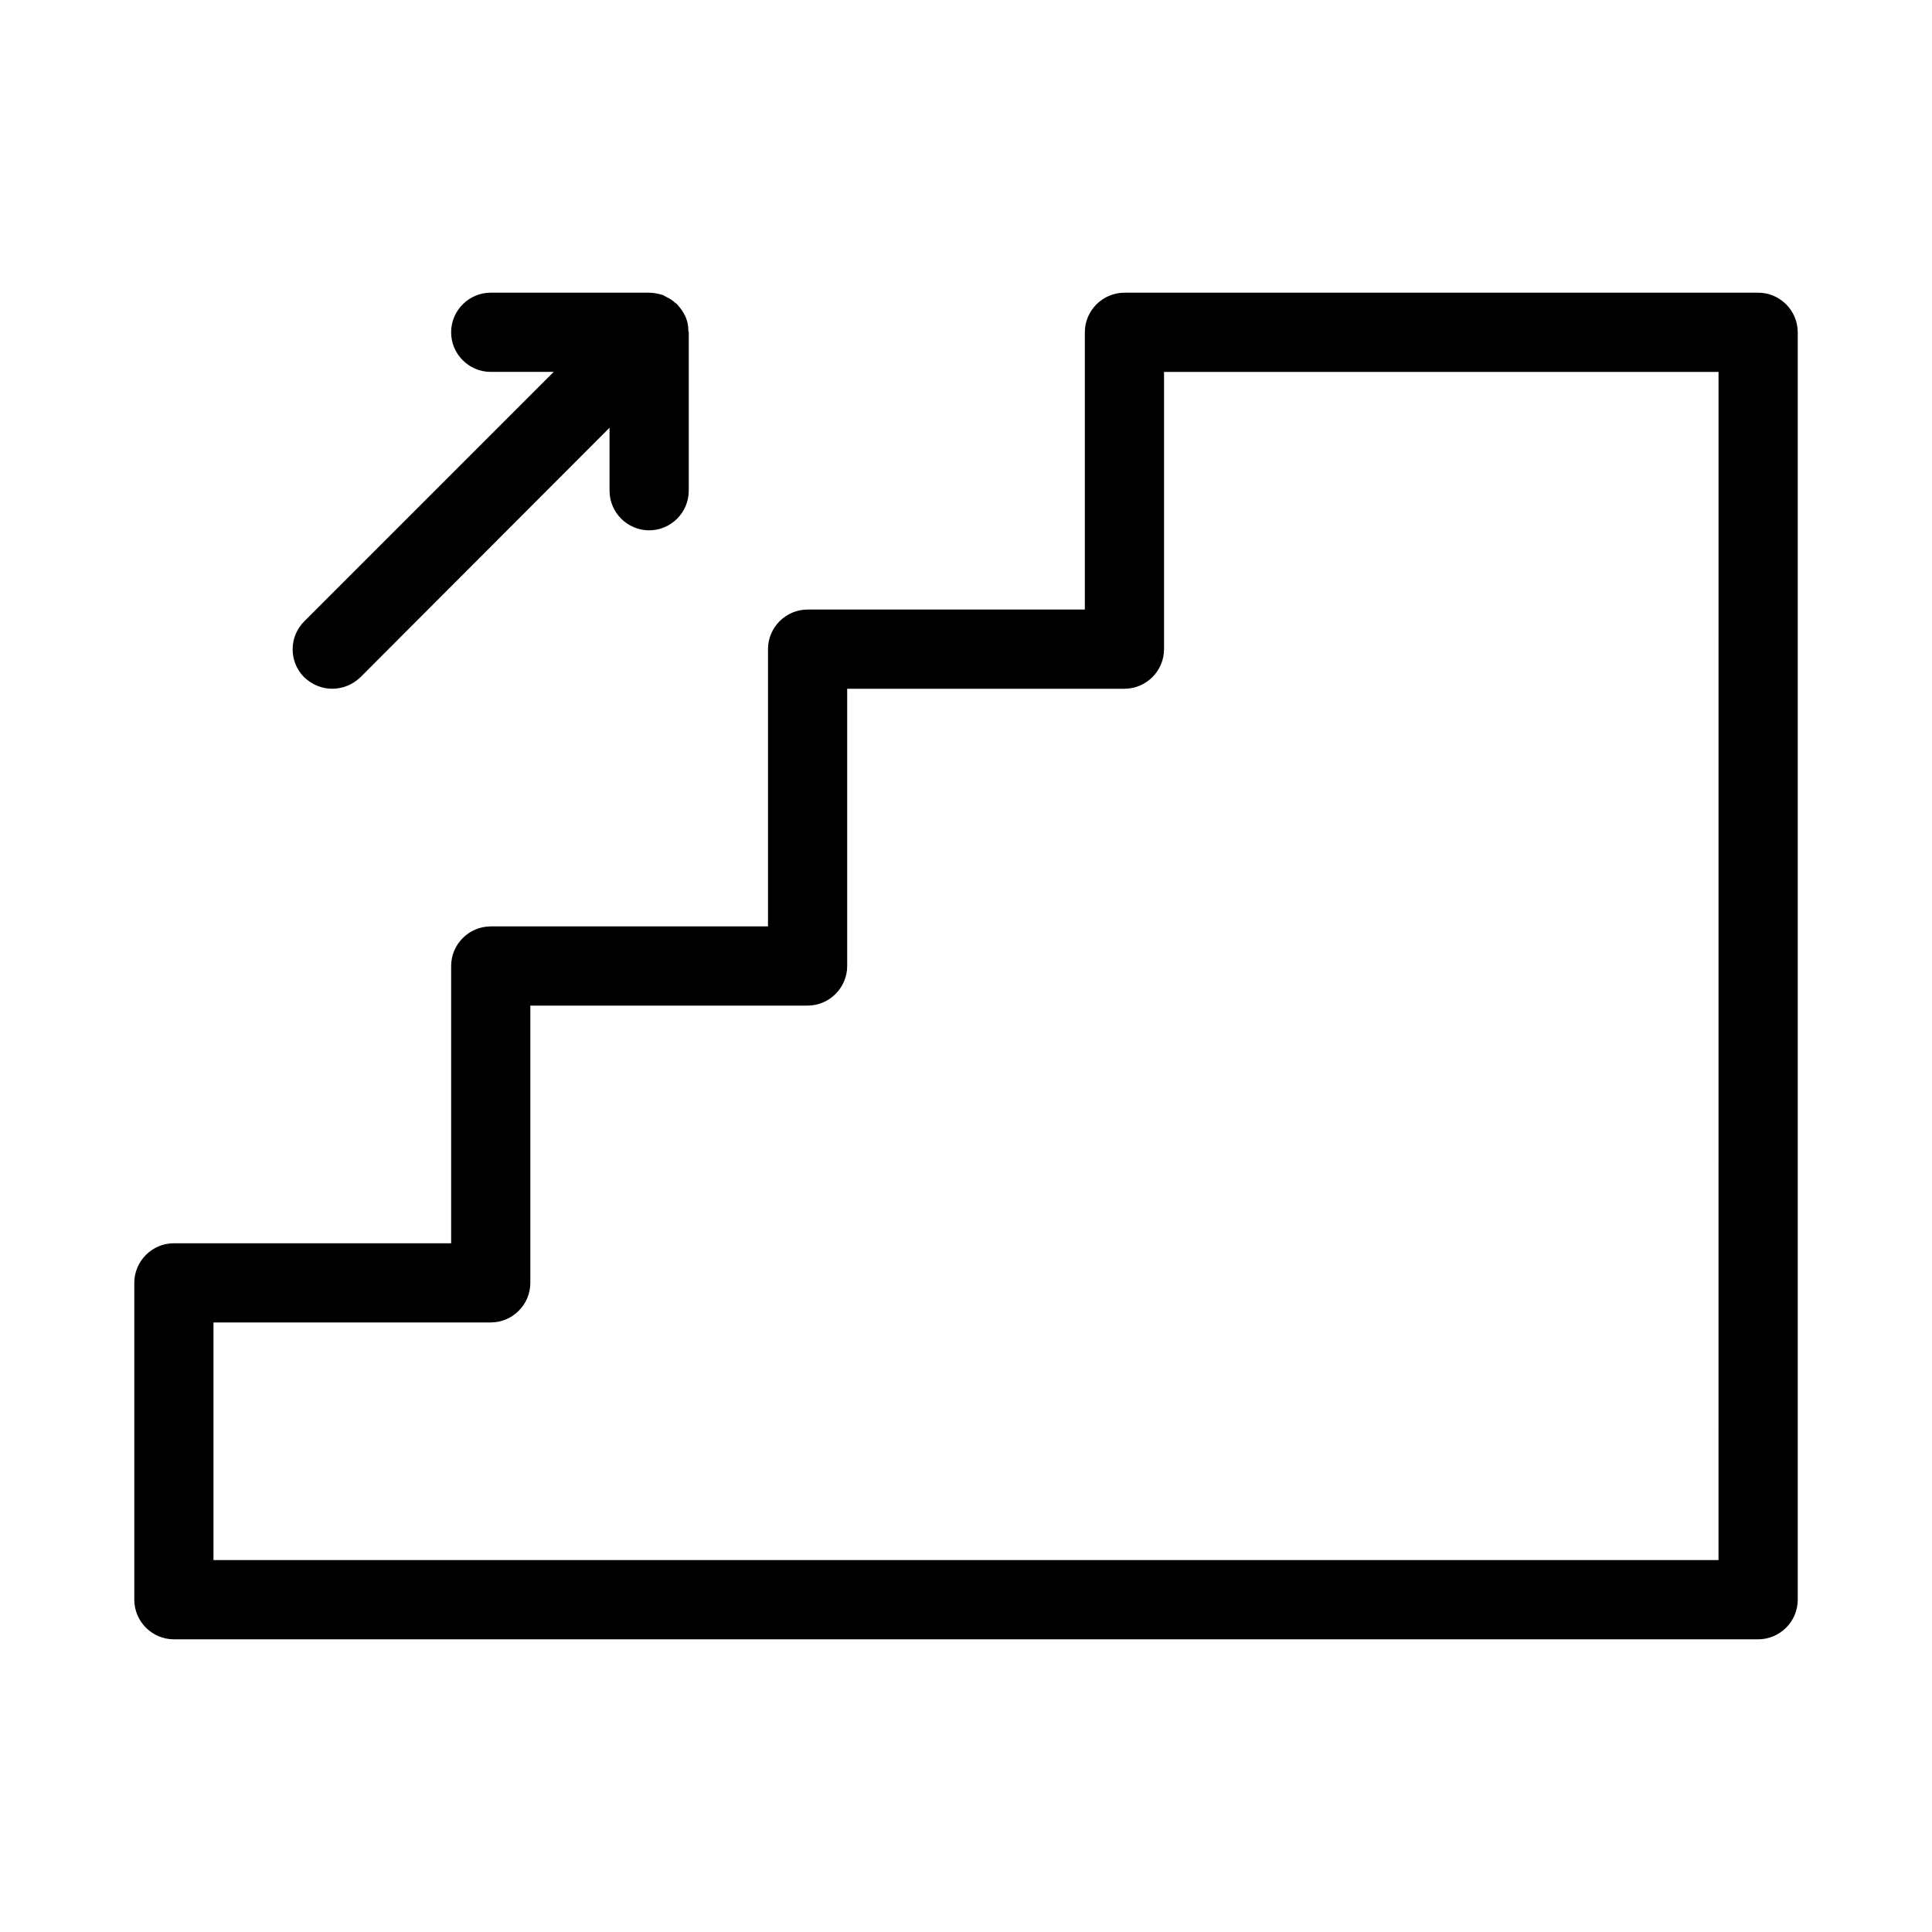
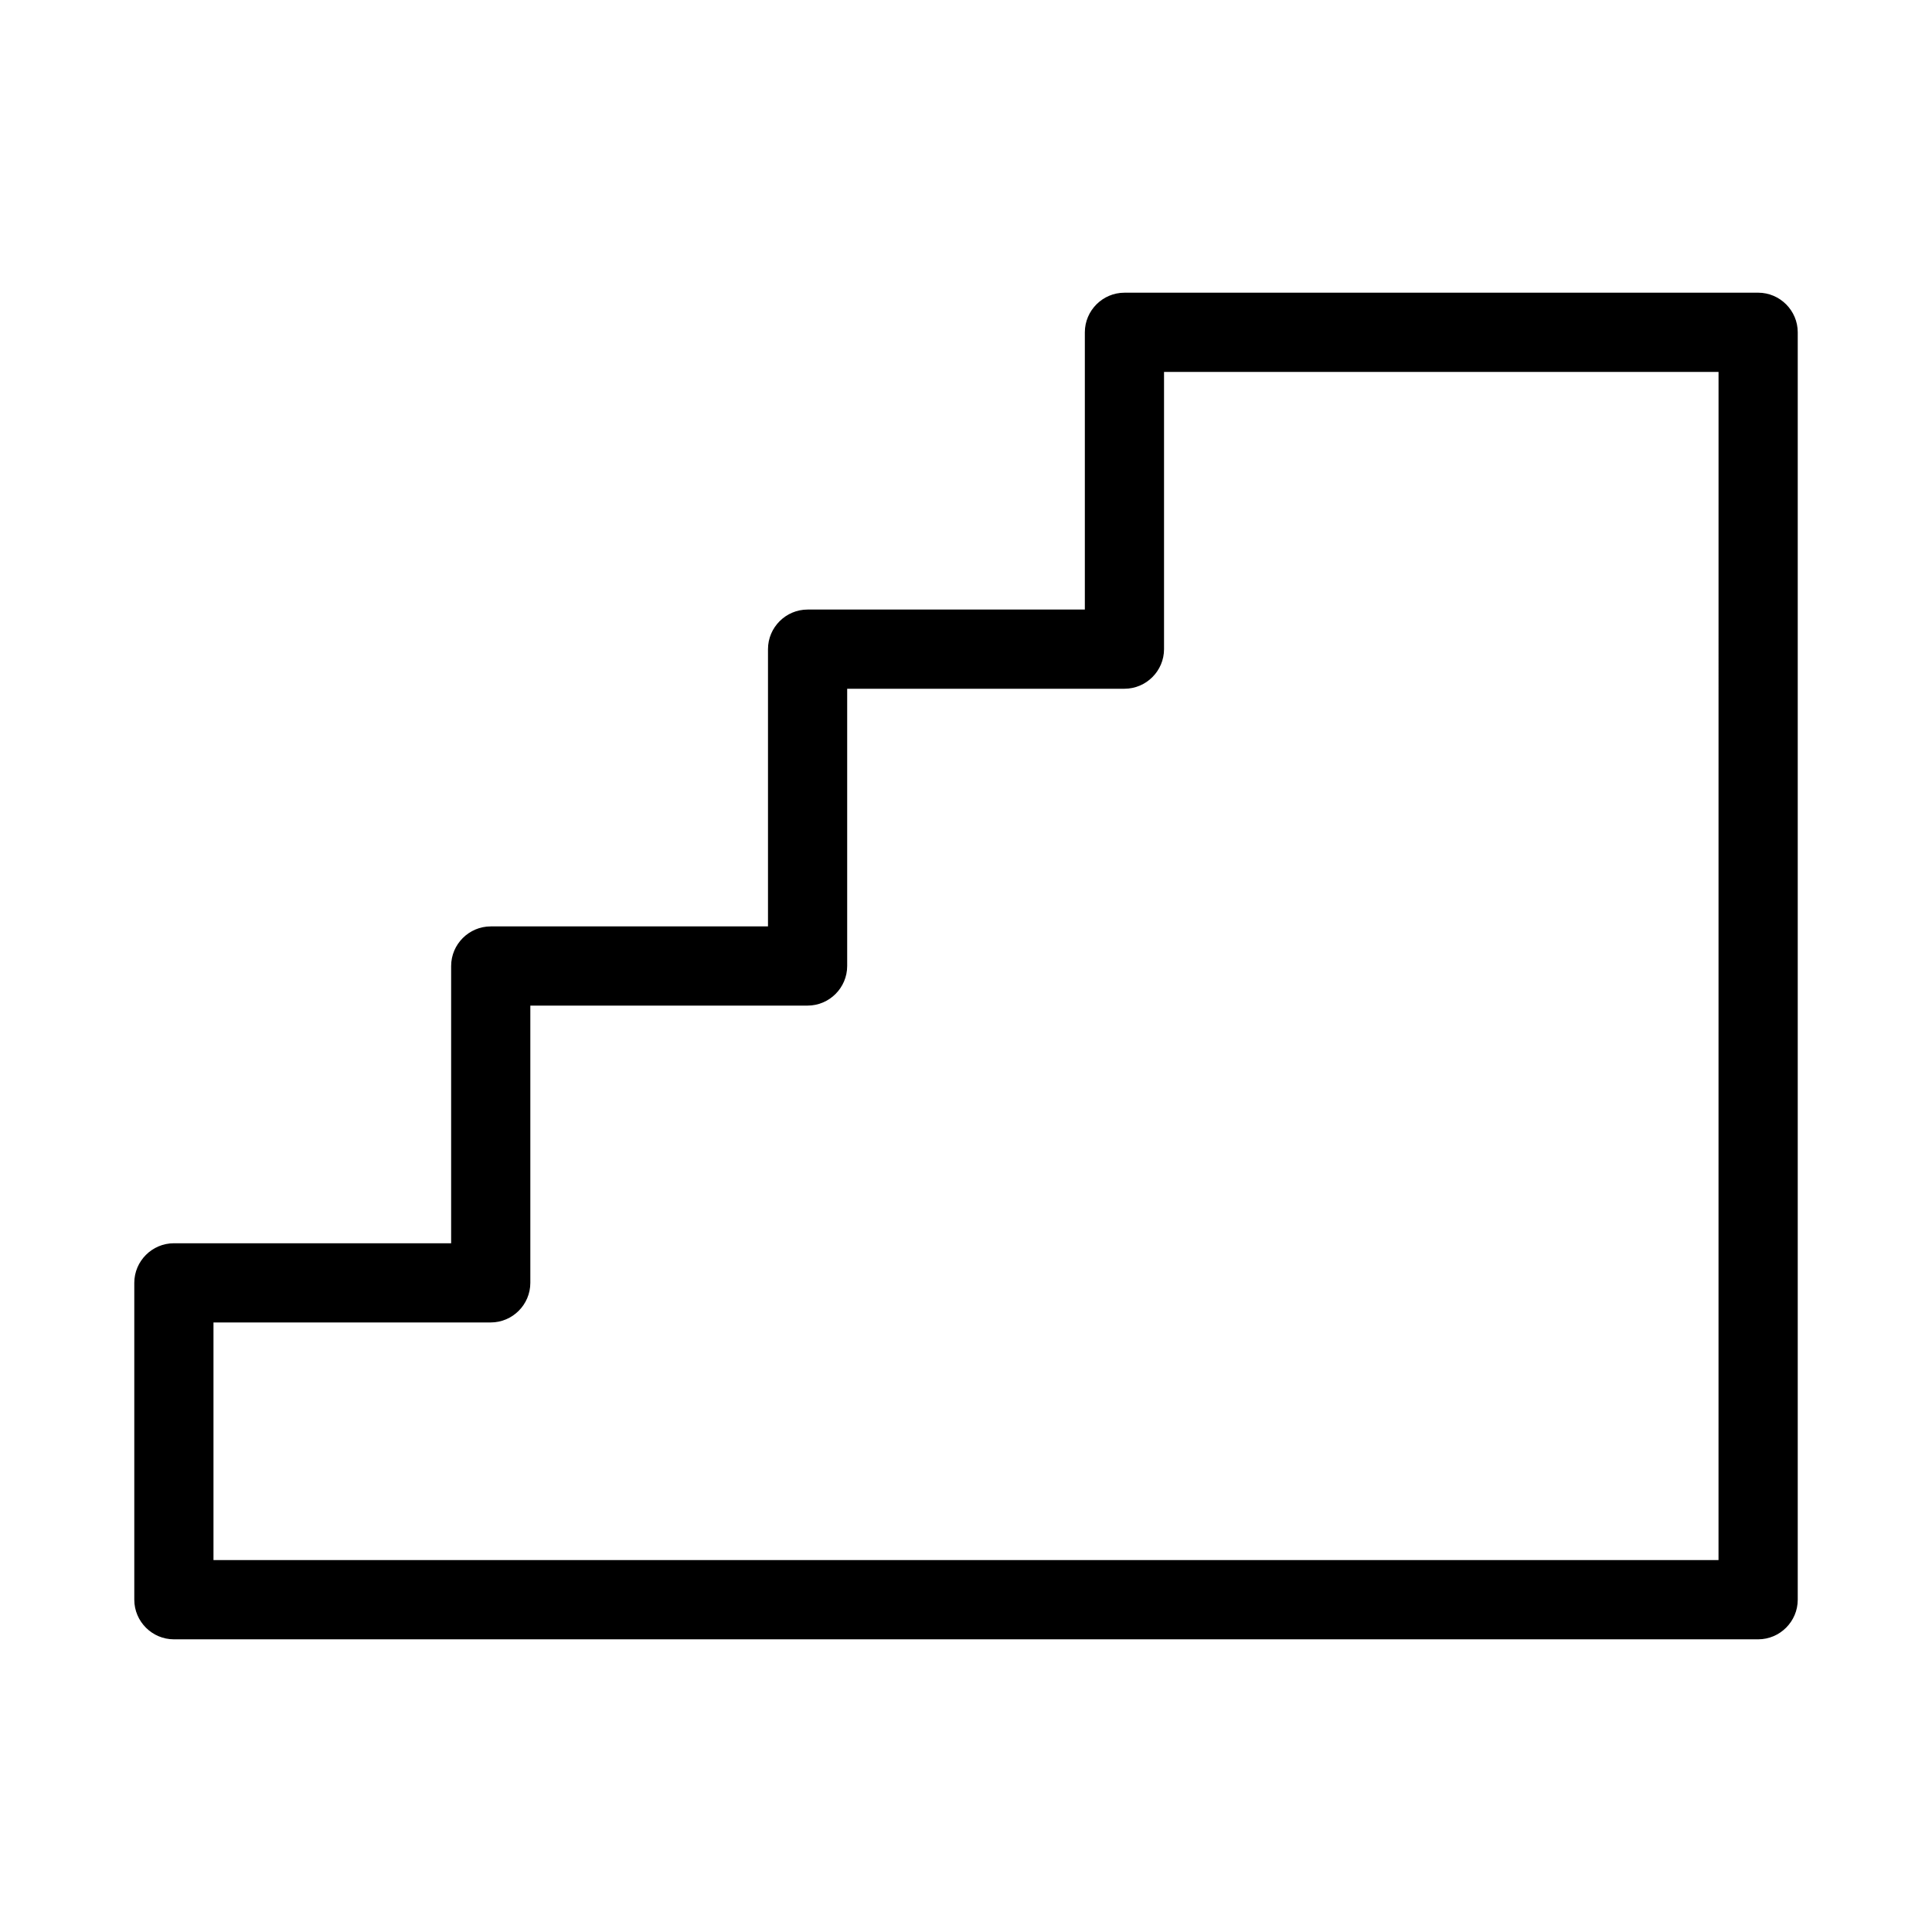
<svg xmlns="http://www.w3.org/2000/svg" fill="#000000" width="800px" height="800px" version="1.1" viewBox="144 144 512 512">
  <g>
    <path d="m609.92 221.57h-167.93c-5.773 0-10.496 4.723-10.496 10.496v73.473h-73.473c-5.773 0-10.496 4.723-10.496 10.496v73.473h-73.473c-5.773 0-10.496 4.723-10.496 10.496v73.473h-73.473c-5.773 0-10.496 4.723-10.496 10.496v83.969c0 5.773 4.723 10.496 10.496 10.496h419.84c5.773 0 10.496-4.723 10.496-10.496v-335.88c0-5.773-4.723-10.496-10.496-10.496zm-10.496 335.87h-398.85v-62.977h73.473c5.773 0 10.496-4.723 10.496-10.496v-73.473h73.473c5.773 0 10.496-4.723 10.496-10.496v-73.473h73.473c5.773 0 10.496-4.723 10.496-10.496v-73.469h146.95z" />
-     <path d="m224.61 323.48c2.102 1.992 4.723 3.043 7.453 3.043s5.352-1.051 7.453-3.043l66.02-66.125v16.688c0 5.773 4.723 10.496 10.496 10.496s10.496-4.723 10.496-10.496v-41.984c0-0.105-0.105-0.211-0.105-0.418 0-1.258-0.211-2.414-0.734-3.672 0-0.105-0.105-0.105-0.105-0.211-0.523-1.051-1.156-1.996-1.891-2.832-0.211-0.316-0.523-0.523-0.84-0.734-0.629-0.629-1.363-1.051-2.203-1.469-0.316-0.211-0.629-0.316-0.945-0.523-1.152-0.324-2.414-0.637-3.672-0.637h-41.984c-5.773 0-10.496 4.723-10.496 10.496s4.723 10.496 10.496 10.496h16.688l-66.02 66.02c-4.199 4.094-4.199 10.812-0.105 14.906z" />
  </g>
</svg>